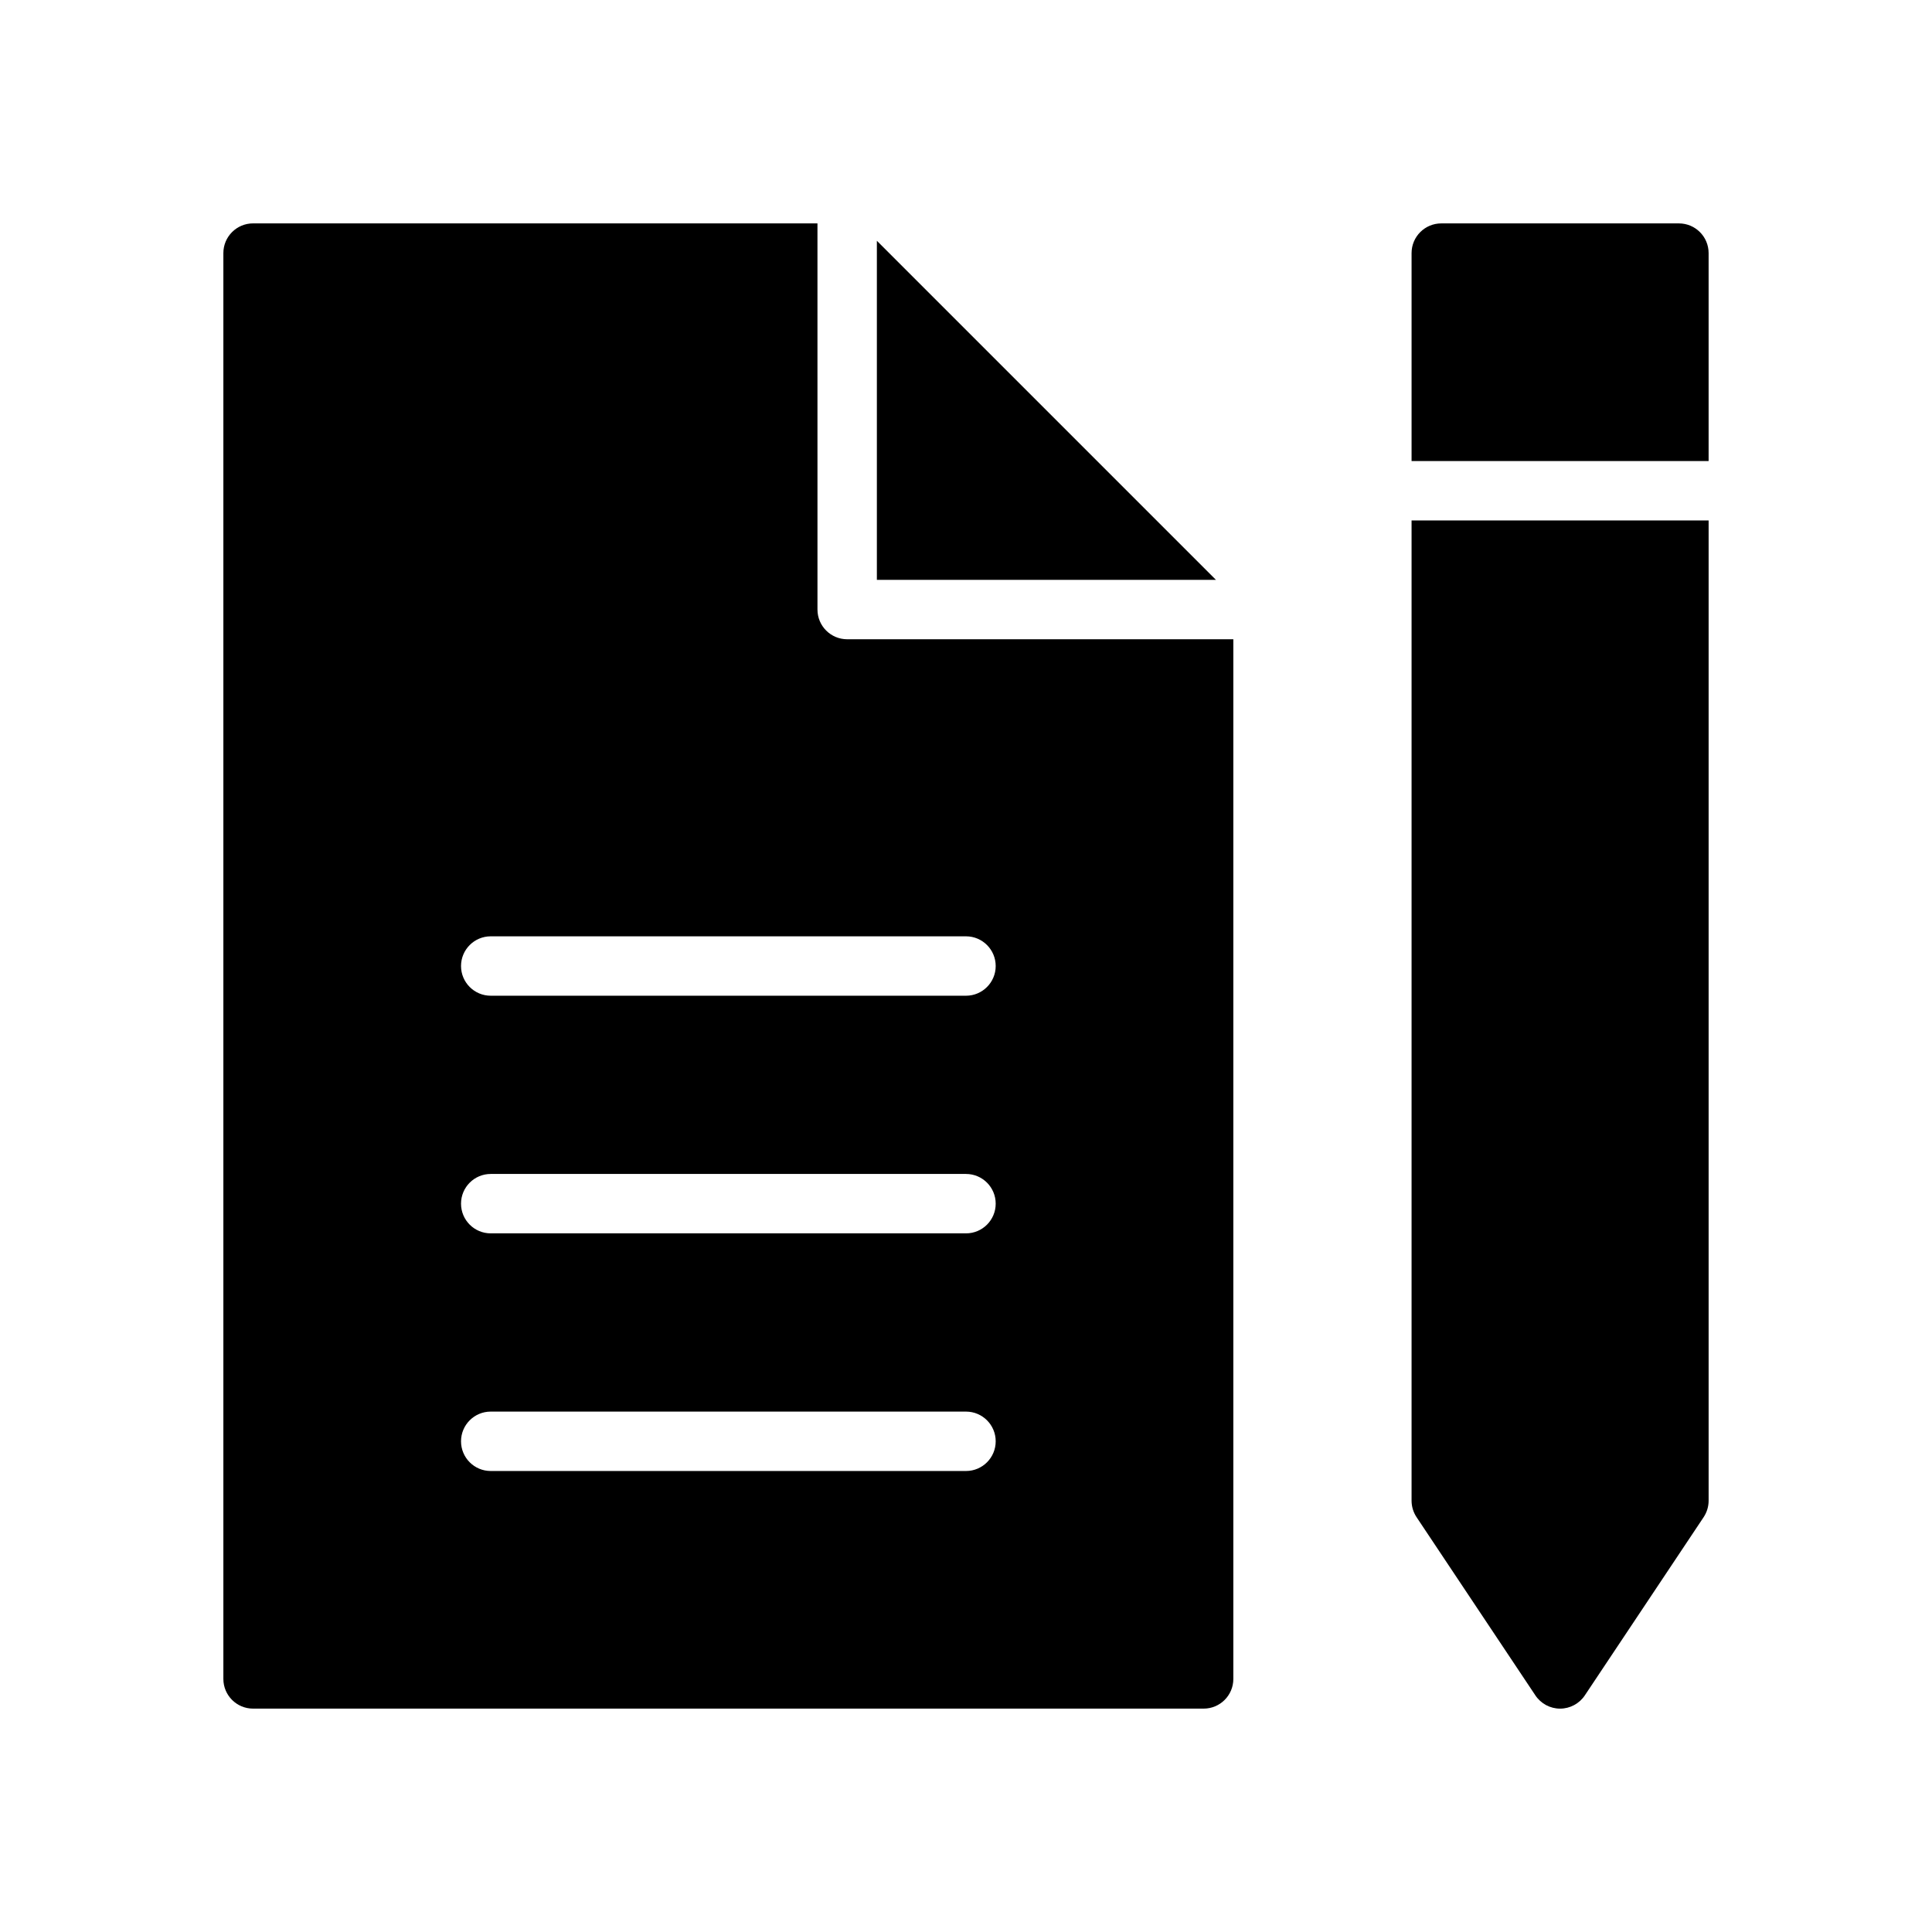
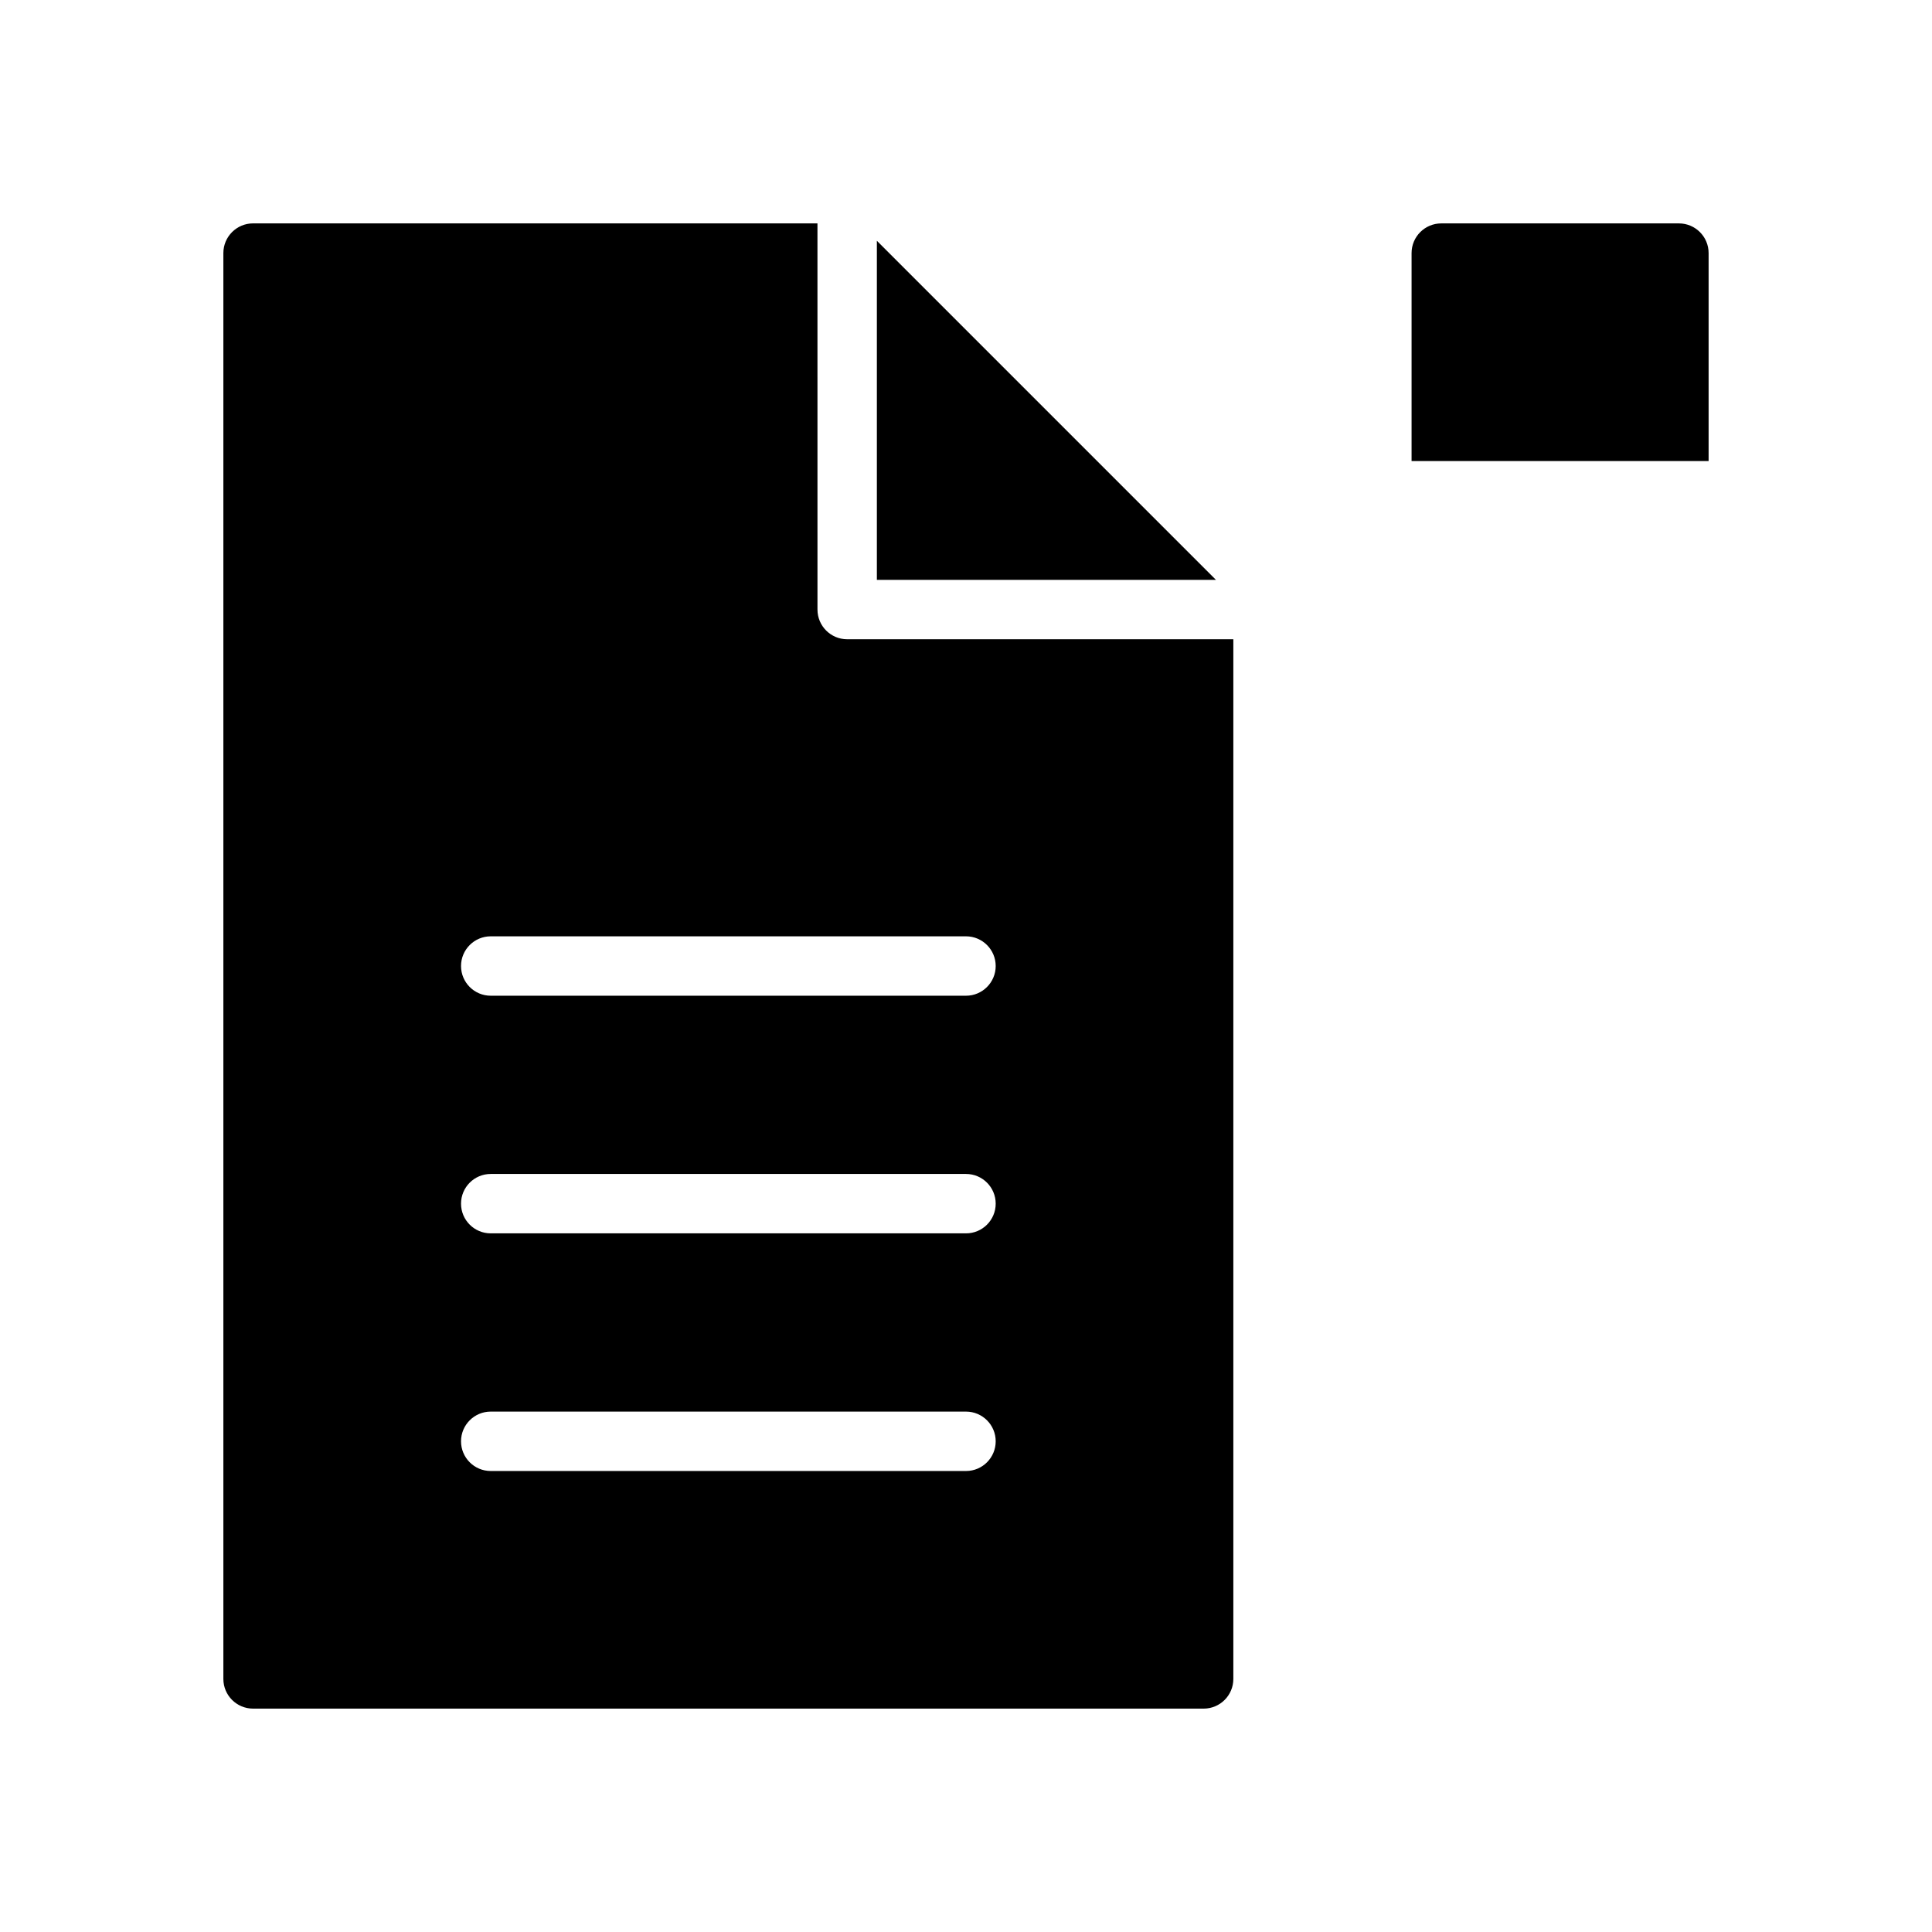
<svg xmlns="http://www.w3.org/2000/svg" fill="#000000" width="800px" height="800px" version="1.1" viewBox="144 144 512 512">
  <g>
    <path d="m376.38 207.81v89.852h89.852z" />
    <path d="m368.51 313.41c-4.344 0-7.871-3.527-7.871-7.871l-0.004-102.34h-149.57c-4.348 0-7.871 3.523-7.871 7.871v377.86c0 4.352 3.527 7.871 7.871 7.871h251.91c4.352 0 7.871-3.519 7.871-7.871v-275.52zm31.488 220.42h-125.95c-4.344 0-7.871-3.519-7.871-7.871s3.527-7.871 7.871-7.871h125.95c4.344 0 7.871 3.519 7.871 7.871s-3.527 7.871-7.871 7.871zm0-62.977h-125.95c-4.344 0-7.871-3.519-7.871-7.871 0-4.352 3.527-7.871 7.871-7.871h125.95c4.344 0 7.871 3.519 7.871 7.871 0 4.352-3.527 7.871-7.871 7.871zm0-62.977h-125.95c-4.344 0-7.871-3.527-7.871-7.871s3.527-7.871 7.871-7.871h125.95c4.344 0 7.871 3.527 7.871 7.871s-3.527 7.871-7.871 7.871z" />
    <path d="m596.8 266.18v-55.105c0-4.344-3.519-7.871-7.871-7.871h-62.977c-4.352 0-7.871 3.527-7.871 7.871v55.105z" />
-     <path d="m518.08 281.92v259.78c0 1.551 0.465 3.078 1.324 4.367l31.488 47.23c1.465 2.191 3.918 3.508 6.547 3.508s5.086-1.316 6.551-3.504l31.488-47.23c0.859-1.293 1.324-2.82 1.324-4.371v-259.78z" />
  </g>
</svg>